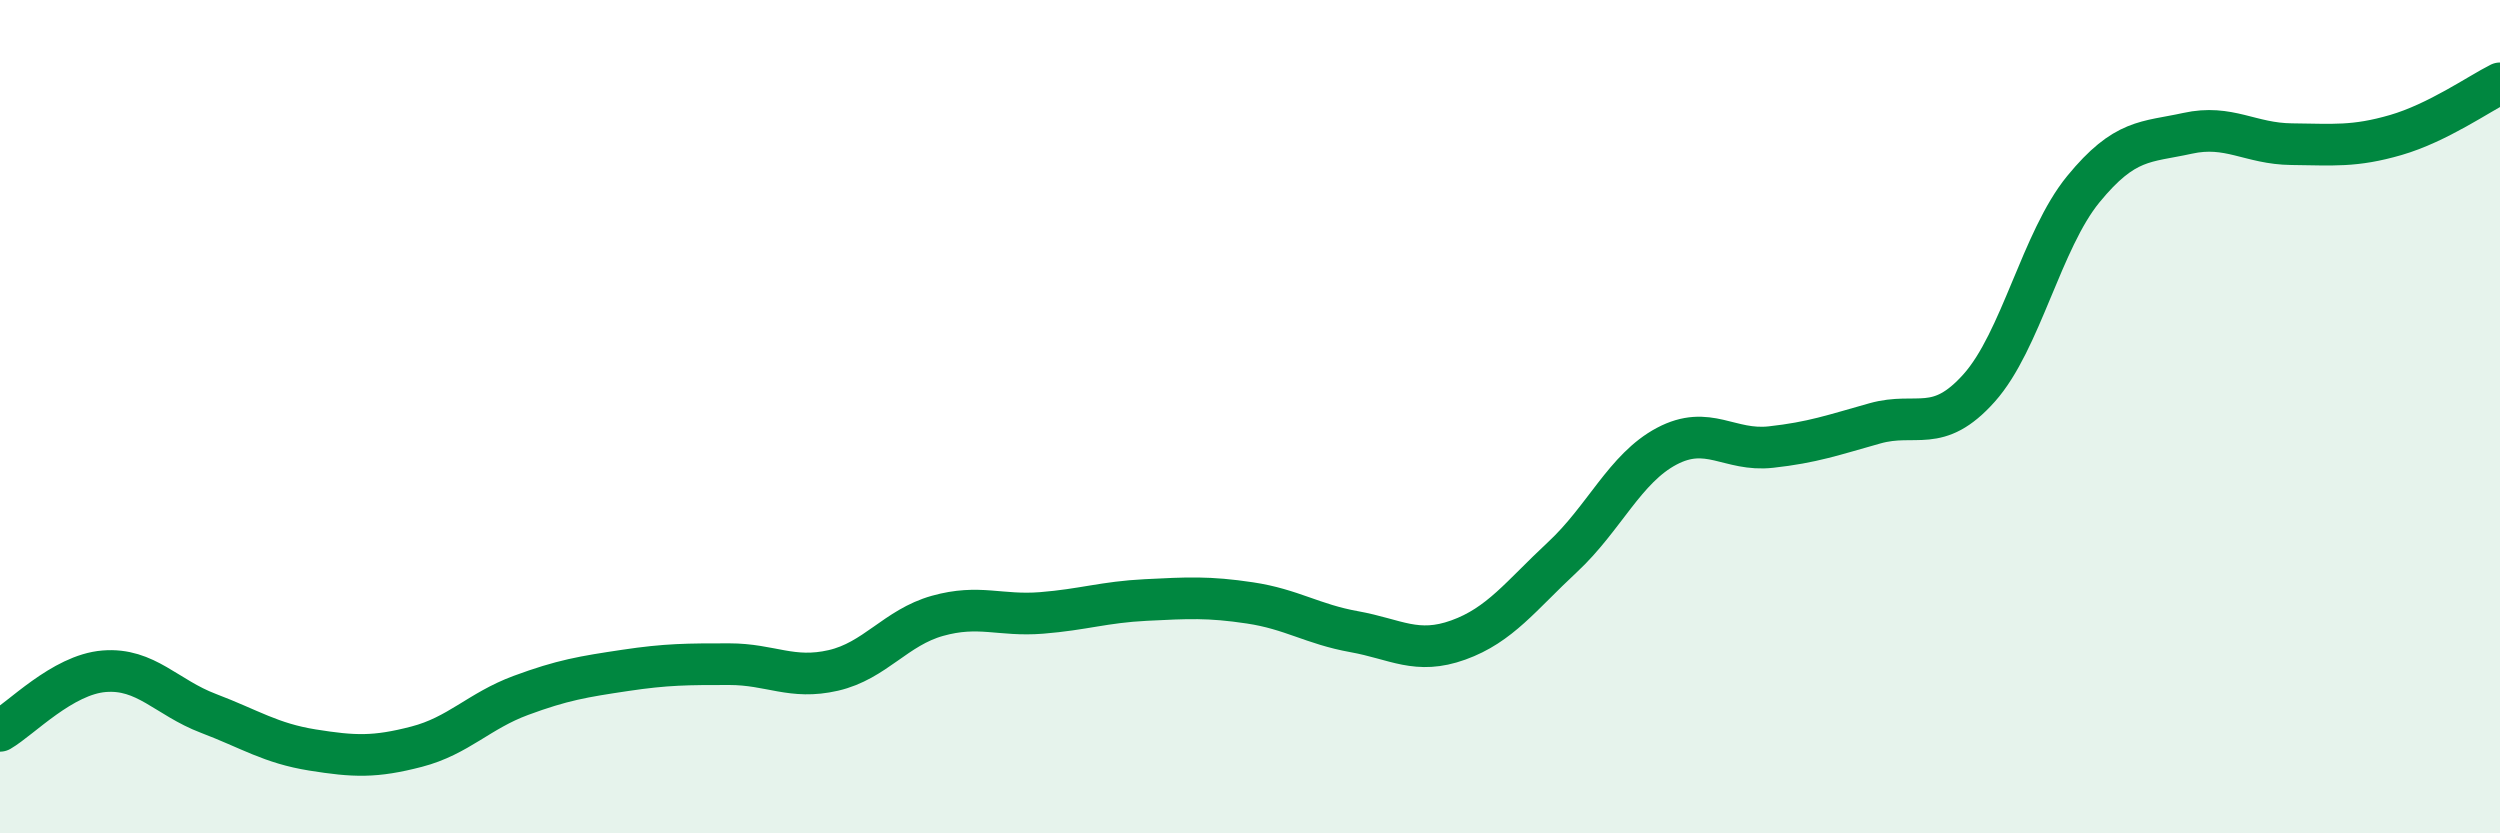
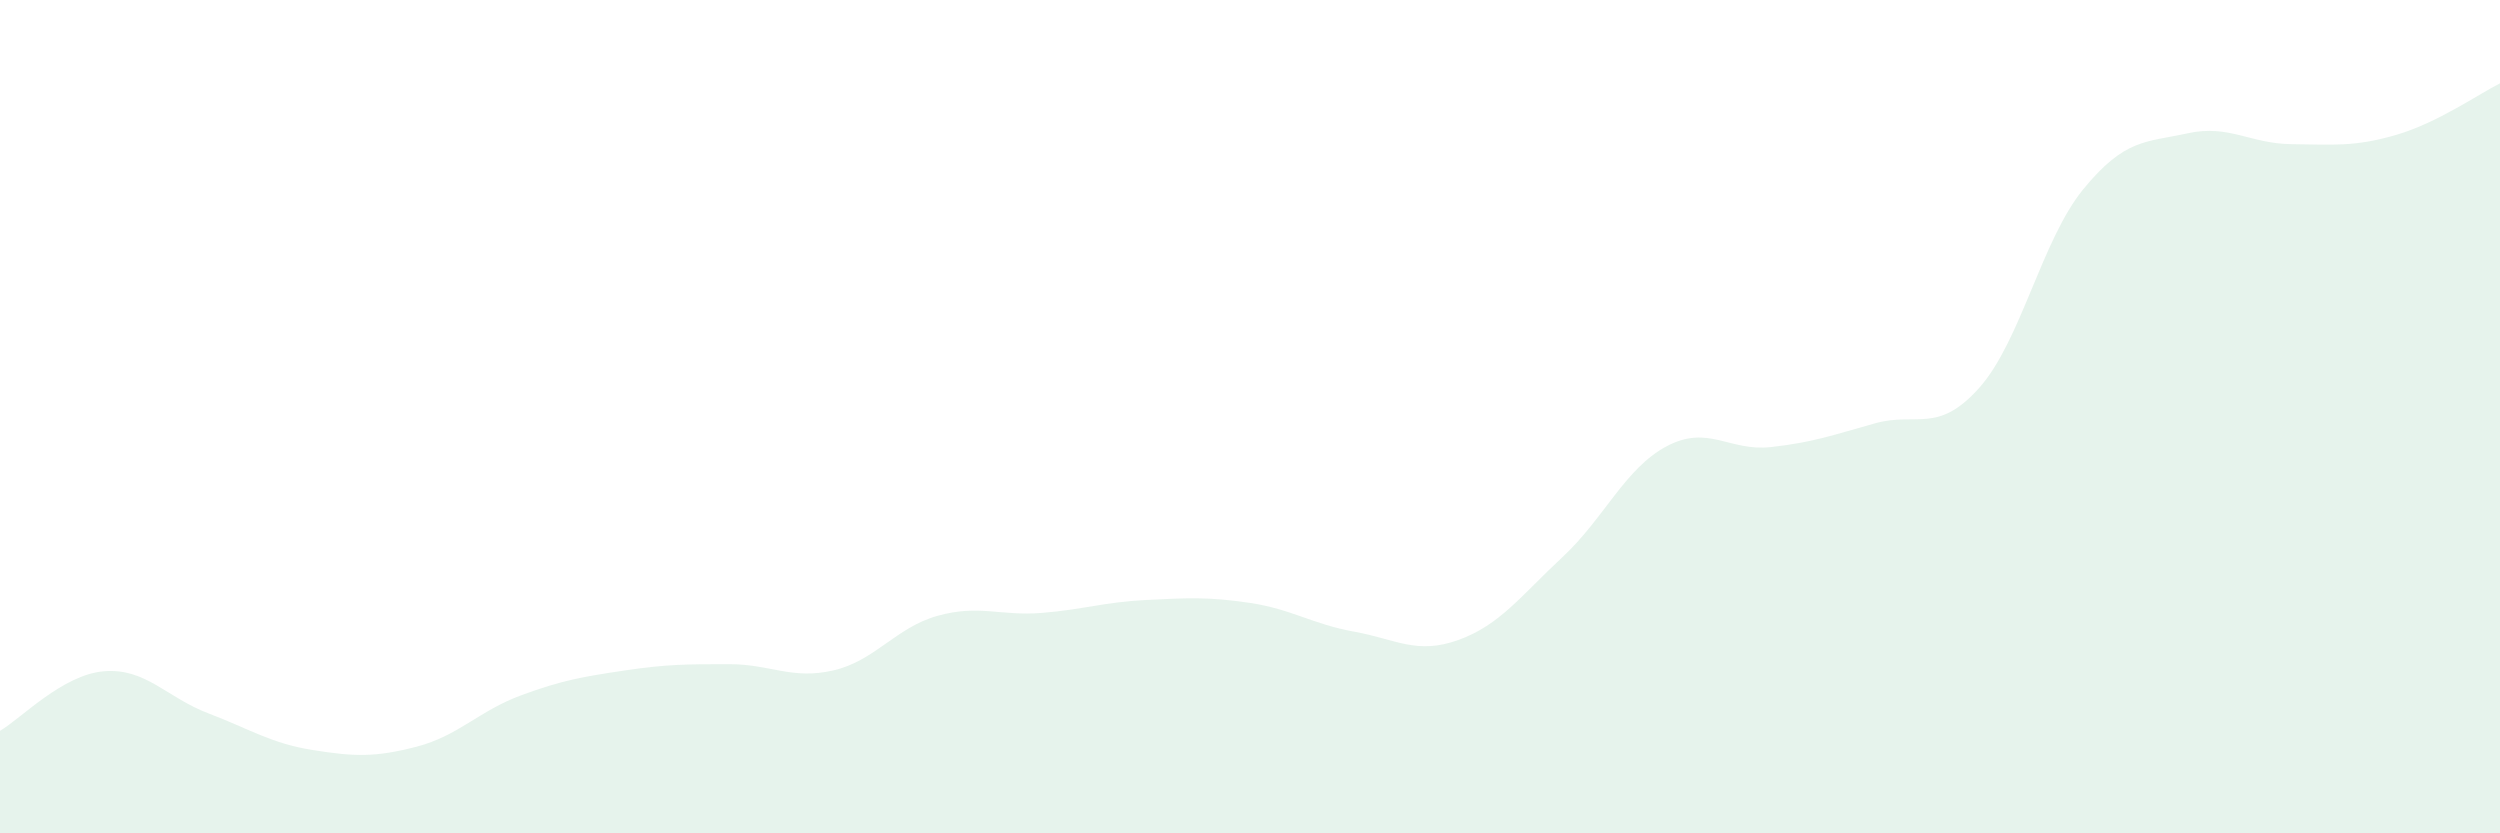
<svg xmlns="http://www.w3.org/2000/svg" width="60" height="20" viewBox="0 0 60 20">
  <path d="M 0,17.54 C 0.5,17.25 1.5,16.19 2.5,16.11 C 3.5,16.03 4,16.74 5,17.12 C 6,17.5 6.5,17.84 7.5,18 C 8.5,18.16 9,18.18 10,17.92 C 11,17.66 11.5,17.06 12.5,16.69 C 13.5,16.32 14,16.24 15,16.09 C 16,15.94 16.5,15.94 17.5,15.94 C 18.5,15.94 19,16.32 20,16.09 C 21,15.86 21.5,15.06 22.5,14.78 C 23.5,14.5 24,14.79 25,14.71 C 26,14.63 26.5,14.45 27.5,14.4 C 28.5,14.35 29,14.32 30,14.47 C 31,14.62 31.5,14.98 32.5,15.16 C 33.5,15.34 34,15.72 35,15.36 C 36,15 36.5,14.3 37.5,13.37 C 38.5,12.44 39,11.24 40,10.71 C 41,10.18 41.5,10.84 42.5,10.73 C 43.5,10.62 44,10.44 45,10.16 C 46,9.88 46.5,10.43 47.5,9.31 C 48.5,8.19 49,5.76 50,4.54 C 51,3.32 51.5,3.42 52.5,3.2 C 53.5,2.98 54,3.45 55,3.46 C 56,3.47 56.5,3.53 57.5,3.24 C 58.5,2.95 59.5,2.25 60,2L60 20L0 20Z" fill="#008740" opacity="0.1" stroke-linecap="round" stroke-linejoin="round" />
-   <path d="M 0,17.54 C 0.5,17.25 1.5,16.19 2.5,16.11 C 3.5,16.03 4,16.74 5,17.12 C 6,17.5 6.5,17.84 7.5,18 C 8.5,18.16 9,18.18 10,17.92 C 11,17.66 11.5,17.06 12.5,16.69 C 13.5,16.32 14,16.24 15,16.09 C 16,15.94 16.5,15.94 17.5,15.94 C 18.5,15.94 19,16.32 20,16.09 C 21,15.86 21.5,15.06 22.5,14.78 C 23.5,14.5 24,14.79 25,14.71 C 26,14.63 26.5,14.45 27.5,14.4 C 28.5,14.35 29,14.32 30,14.47 C 31,14.62 31.5,14.98 32.5,15.16 C 33.5,15.34 34,15.72 35,15.36 C 36,15 36.5,14.3 37.5,13.37 C 38.5,12.44 39,11.24 40,10.71 C 41,10.18 41.5,10.84 42.5,10.73 C 43.5,10.62 44,10.44 45,10.16 C 46,9.88 46.5,10.43 47.5,9.31 C 48.5,8.19 49,5.76 50,4.54 C 51,3.32 51.5,3.42 52.5,3.2 C 53.5,2.98 54,3.45 55,3.46 C 56,3.47 56.5,3.53 57.5,3.24 C 58.5,2.95 59.5,2.25 60,2" stroke="#008740" stroke-width="1" fill="none" stroke-linecap="round" stroke-linejoin="round" />
</svg>